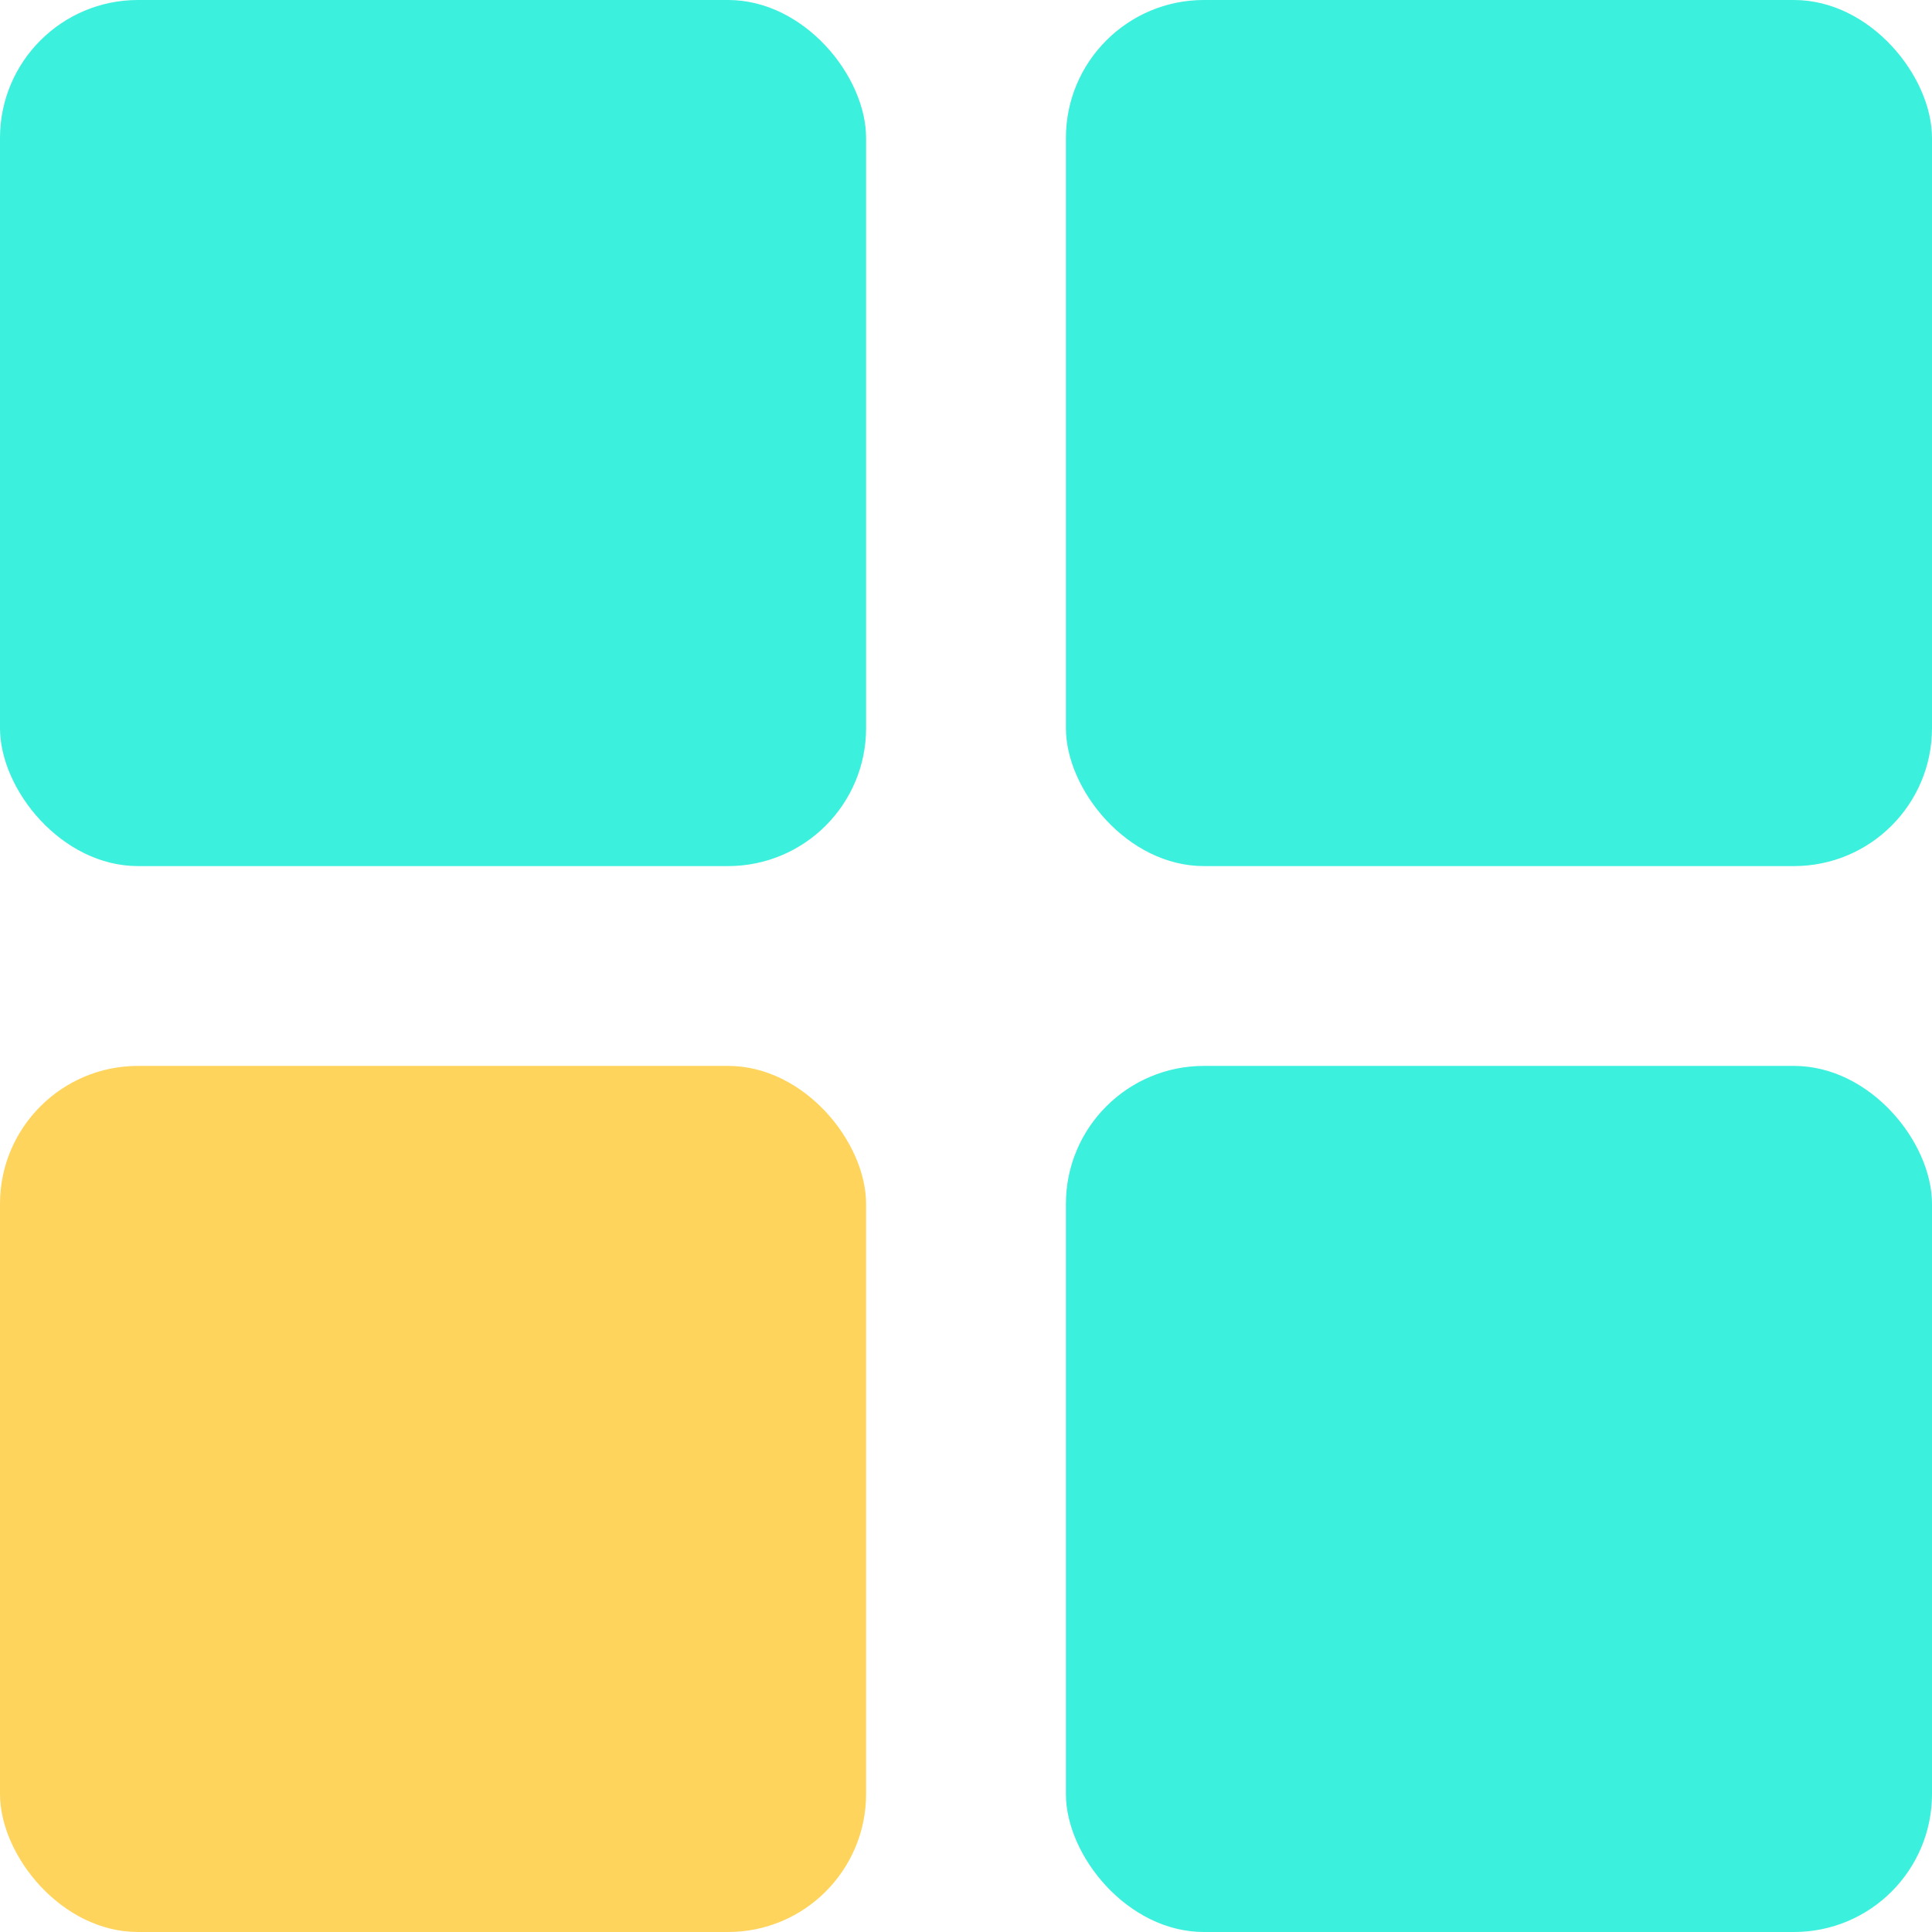
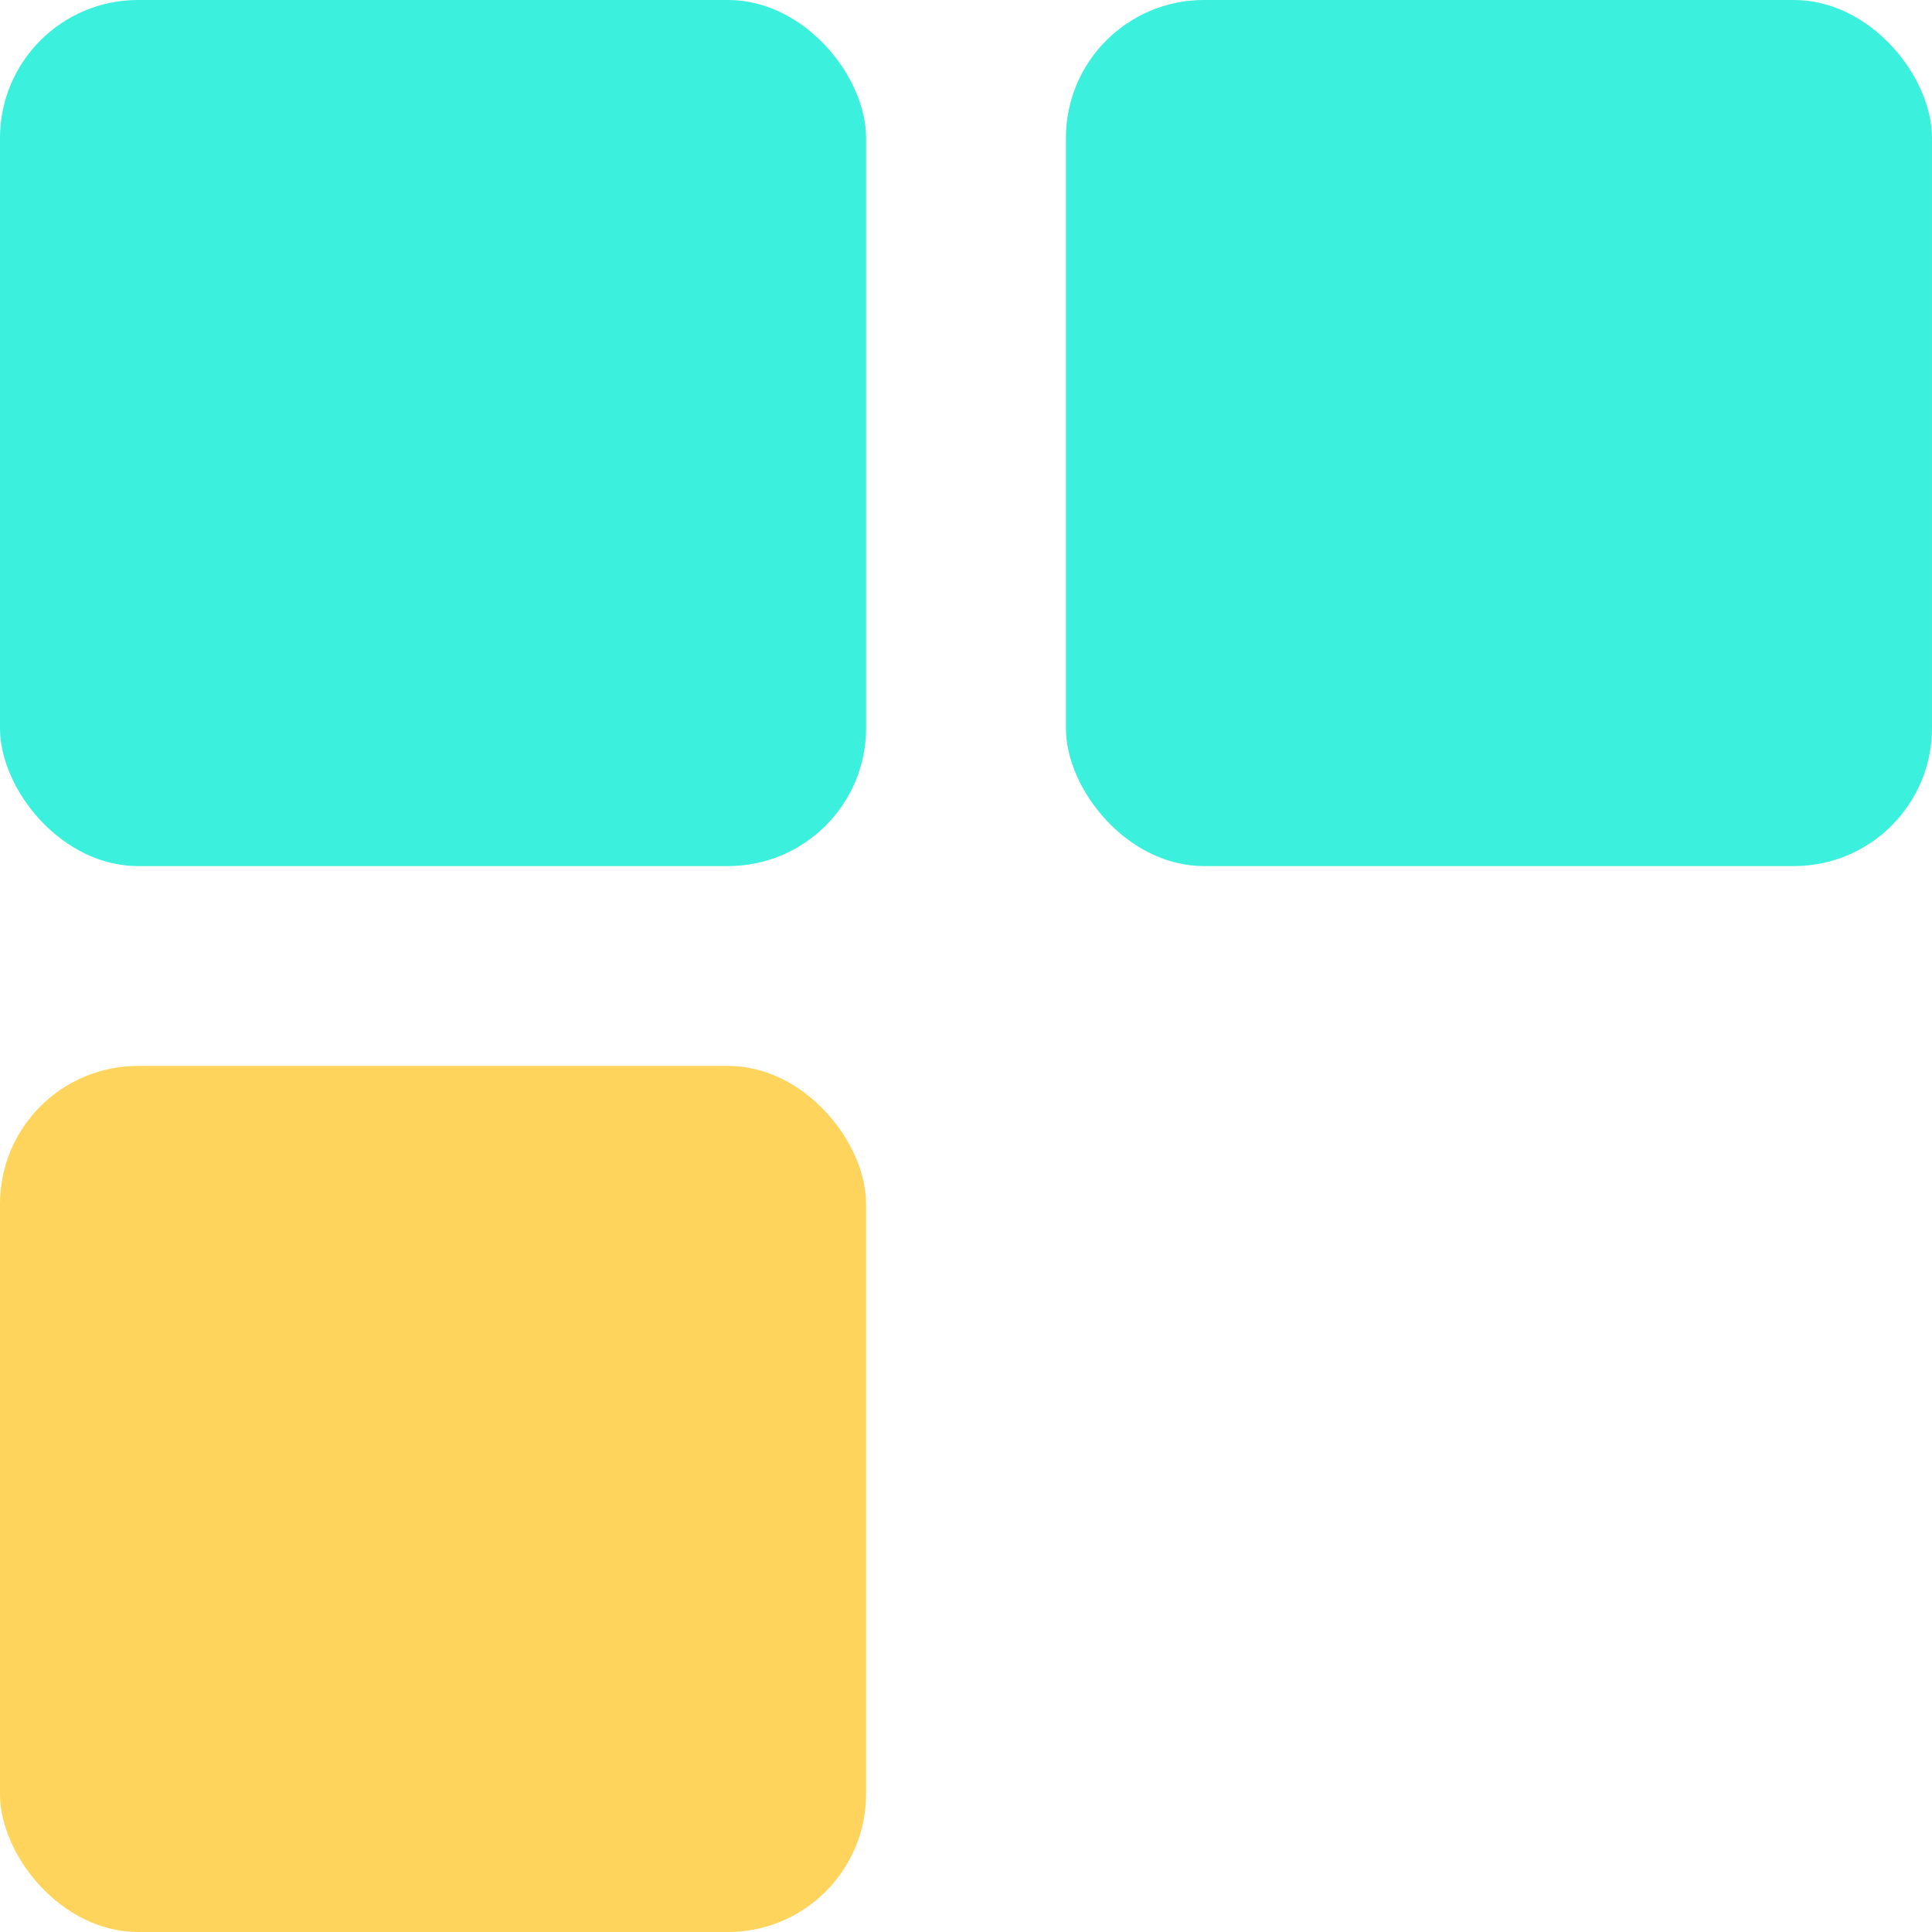
<svg xmlns="http://www.w3.org/2000/svg" width="28" height="28" viewBox="0 0 28 28" fill="none">
  <rect width="12.552" height="12.552" rx="2" fill="#3BF0DC" />
  <rect y="15.448" width="12.552" height="12.552" rx="2" fill="#FFD45C" />
-   <rect x="15.448" y="15.448" width="12.552" height="12.552" rx="2" fill="#3BF0DC" />
  <rect x="15.448" width="12.552" height="12.552" rx="2" fill="#3BF0DC" />
</svg>